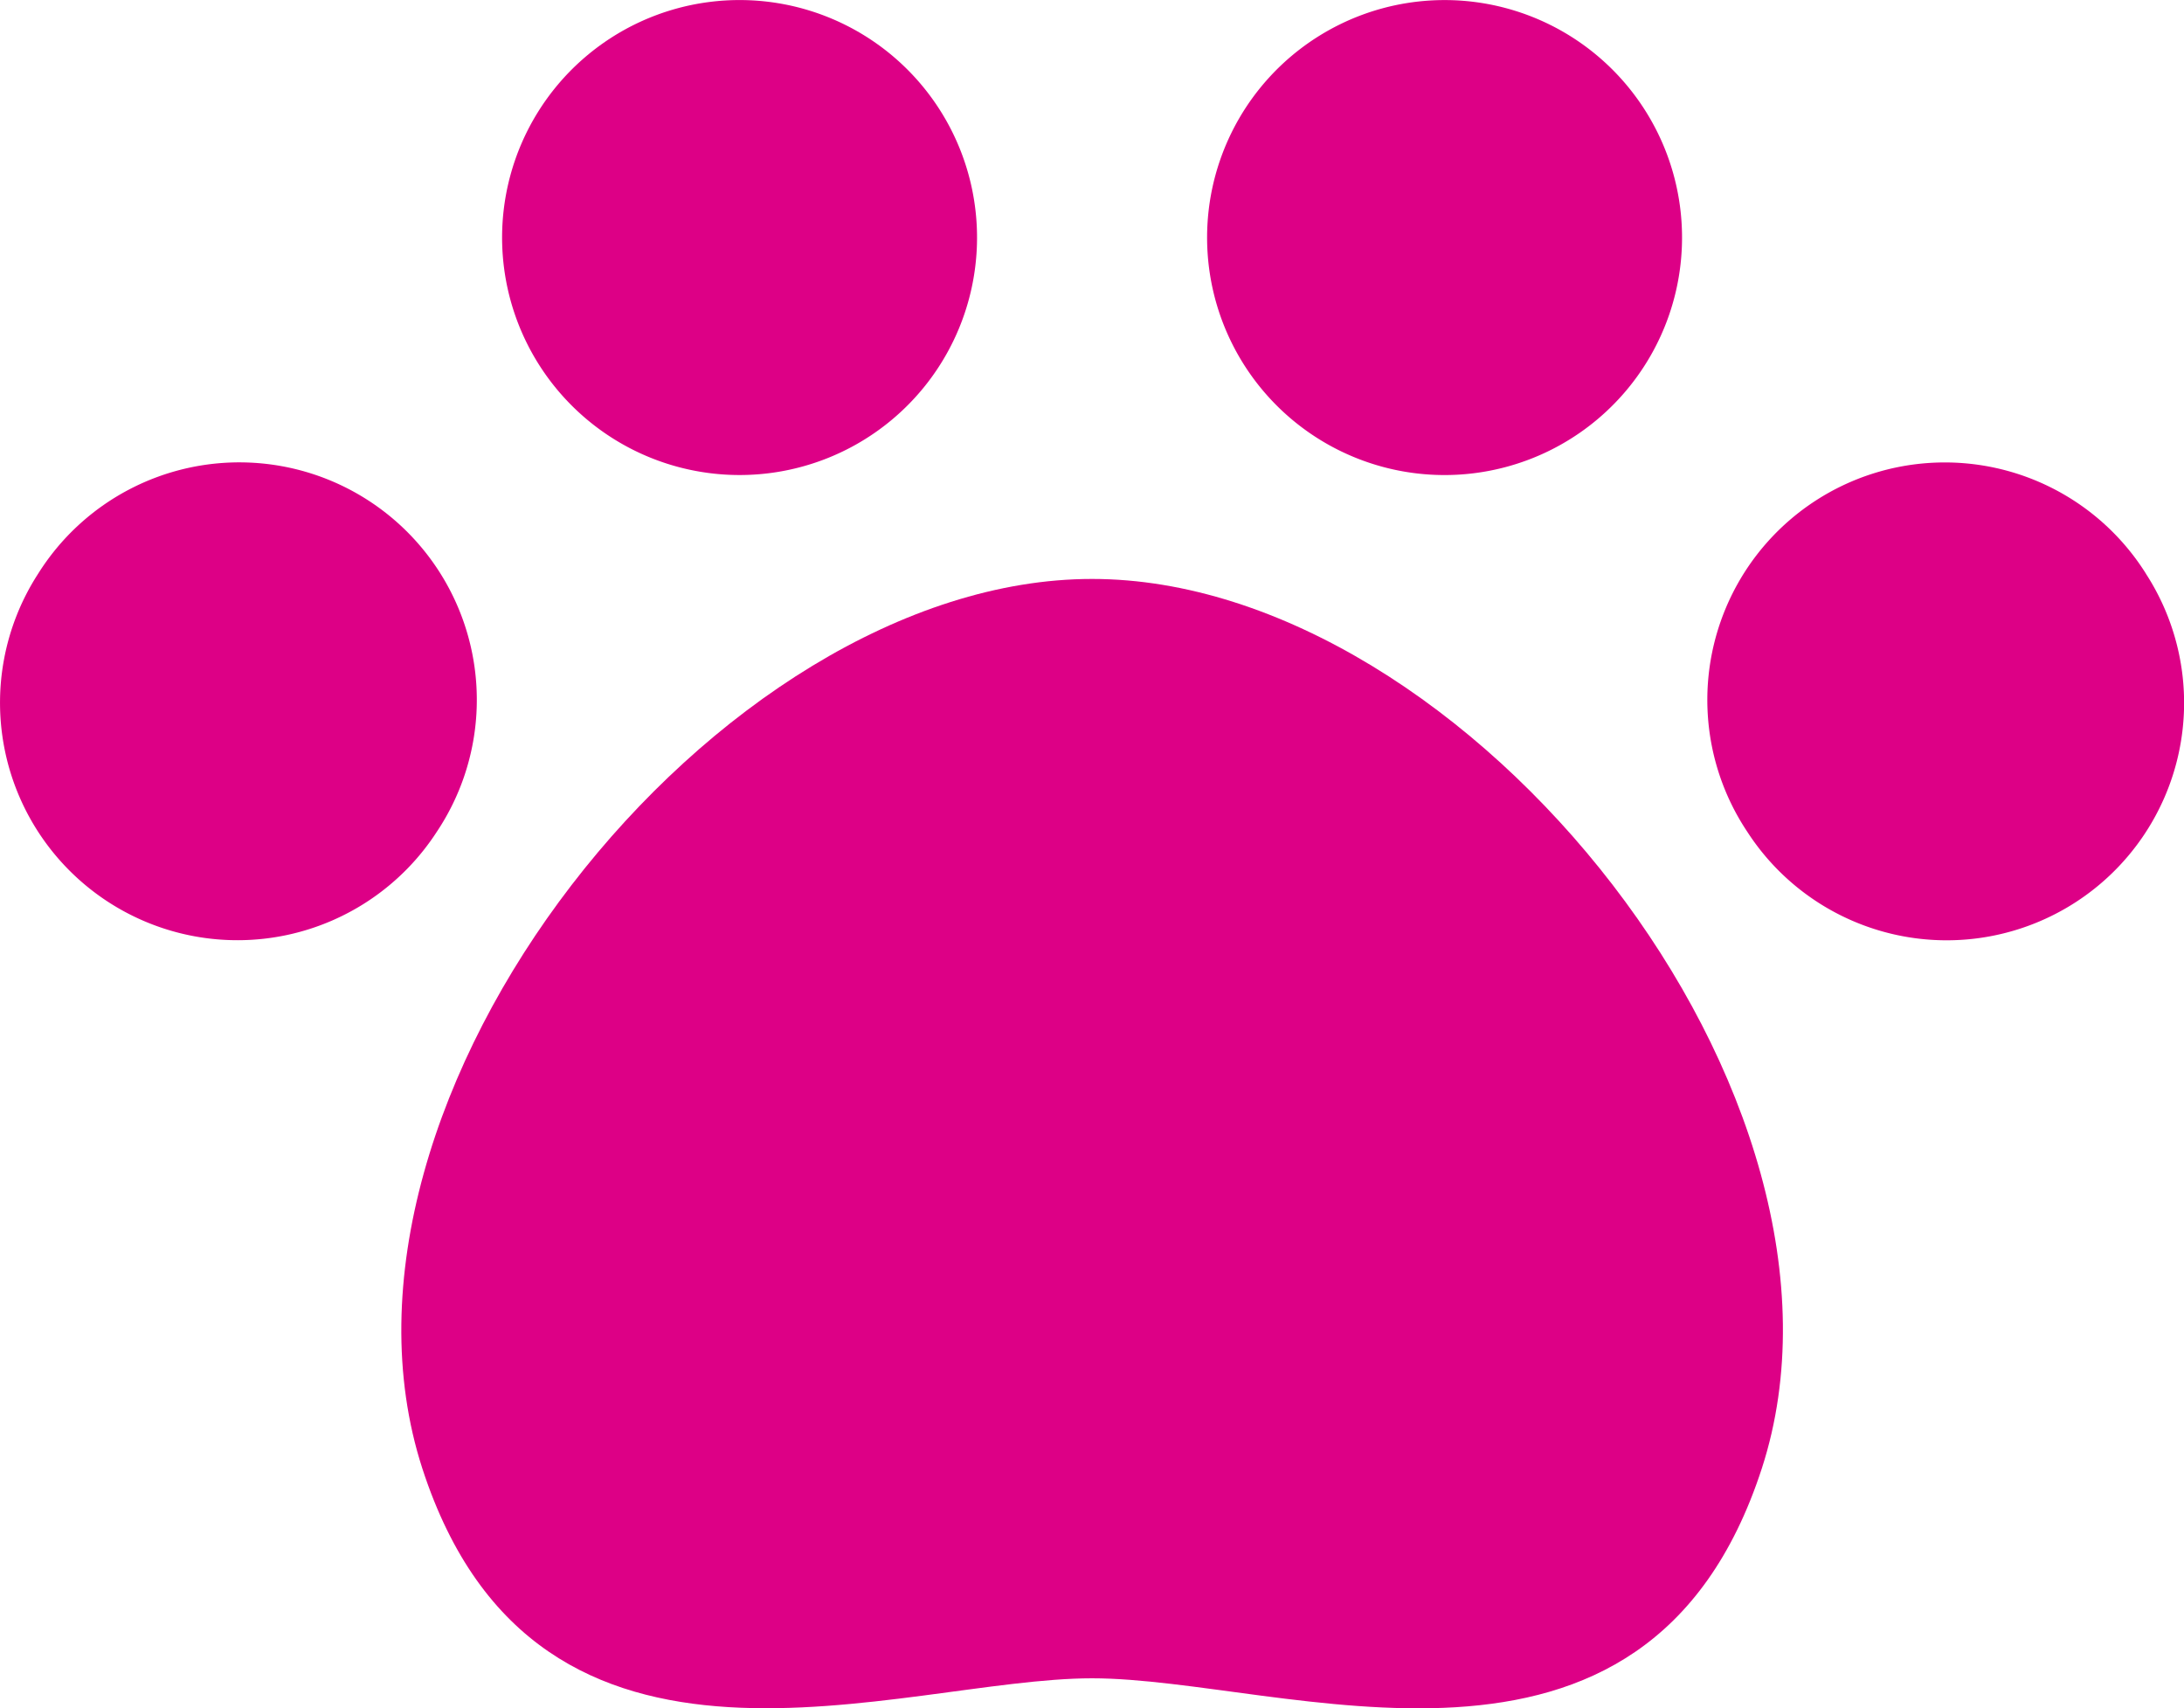
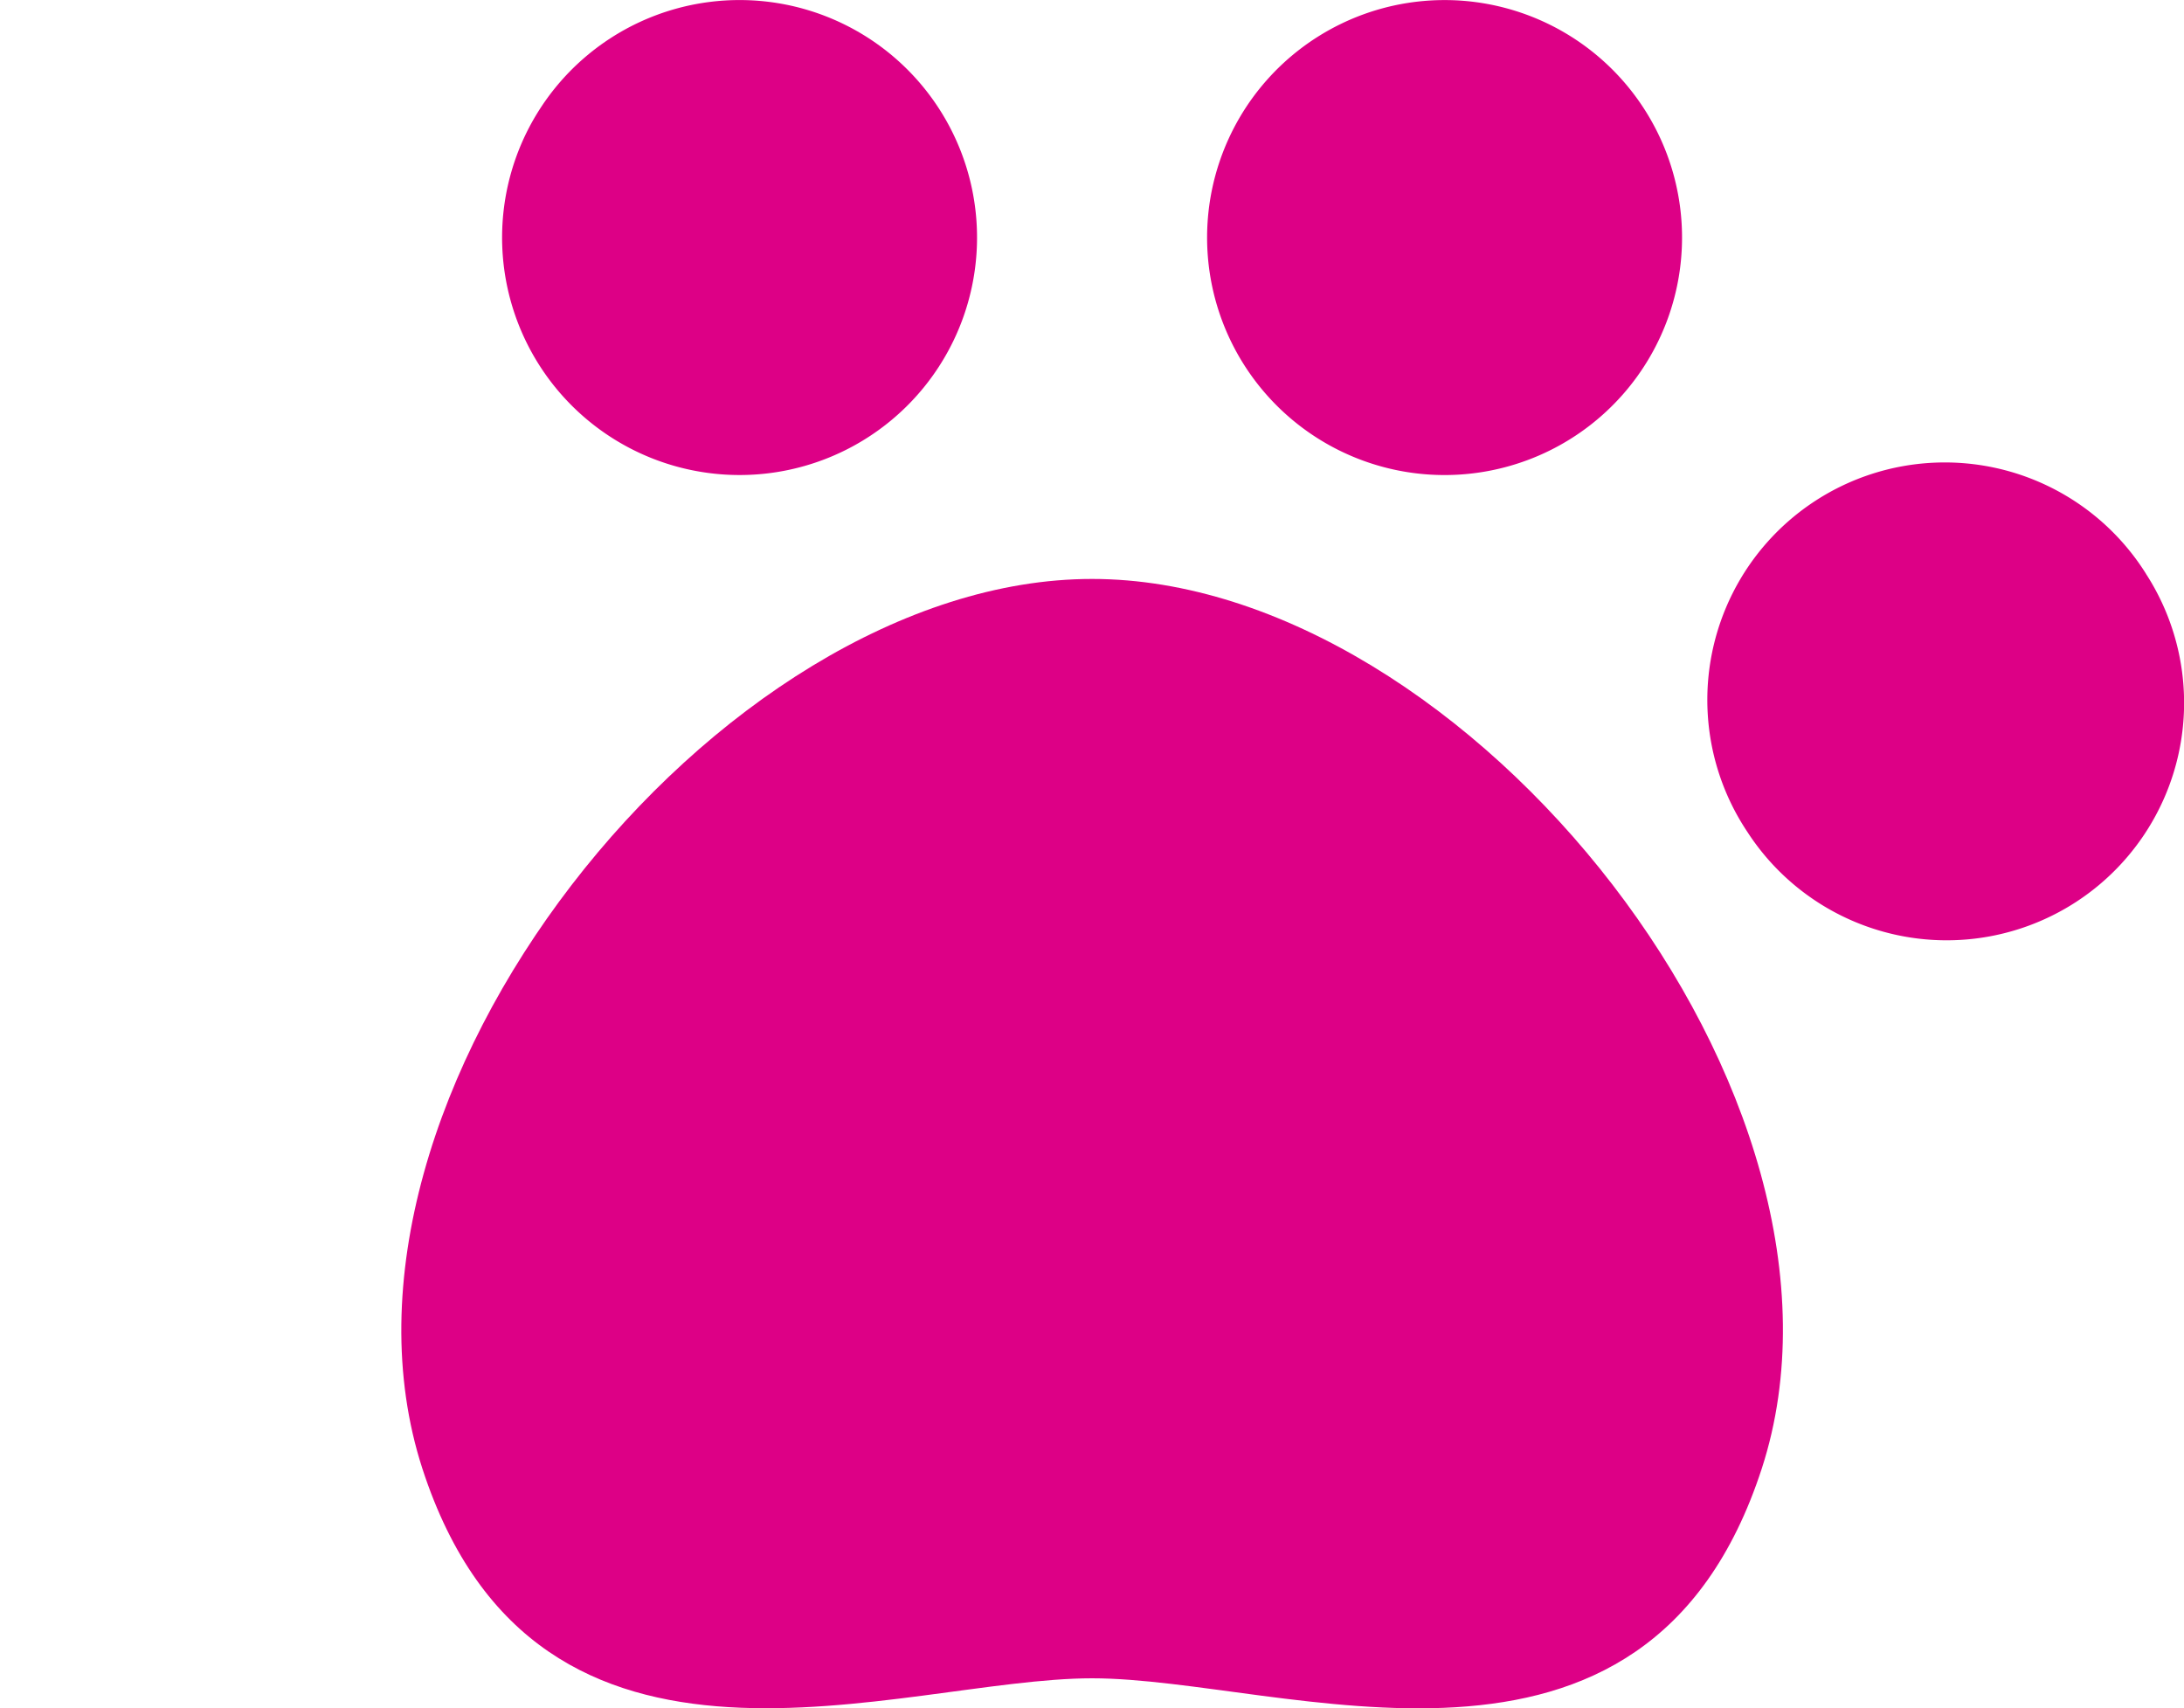
<svg xmlns="http://www.w3.org/2000/svg" width="30" height="23.463" viewBox="0 0 30 23.463">
  <g id="グループ_145017" data-name="グループ 145017" transform="translate(-706 -1709)">
    <path id="パス_168914" data-name="パス 168914" d="M122.008,6.35a3.262,3.262,0,1,0-4.142-2.029,3.262,3.262,0,0,0,4.142,2.029" transform="translate(595.207 1708.999)" fill="#dd0086" />
-     <path id="パス_168915" data-name="パス 168915" d="M6,114.11H6a3.262,3.262,0,1,0-5.476-3.545h0A3.261,3.261,0,0,0,6,114.11" transform="translate(706 1606.315)" fill="#dd0086" />
    <path id="パス_168916" data-name="パス 168916" d="M285.164,6.349a3.262,3.262,0,1,0-2.029-4.143,3.262,3.262,0,0,0,2.029,4.143" transform="translate(439.622 1709)" fill="#dd0086" />
    <path id="パス_168917" data-name="パス 168917" d="M103.6,135.707c-5.155,0-10.843,7.138-9.2,12.217,1.59,4.9,6.557,2.883,9.2,2.883s7.606,2.021,9.2-2.883c1.647-5.079-4.041-12.217-9.2-12.217" transform="translate(617.401 1581.245)" fill="#dd0086" />
    <path id="パス_168918" data-name="パス 168918" d="M406.668,110.565h0a3.262,3.262,0,1,0-5.476,3.545h0a3.261,3.261,0,0,0,5.476-3.544" transform="translate(328.81 1606.316)" fill="#dd0086" />
  </g>
</svg>